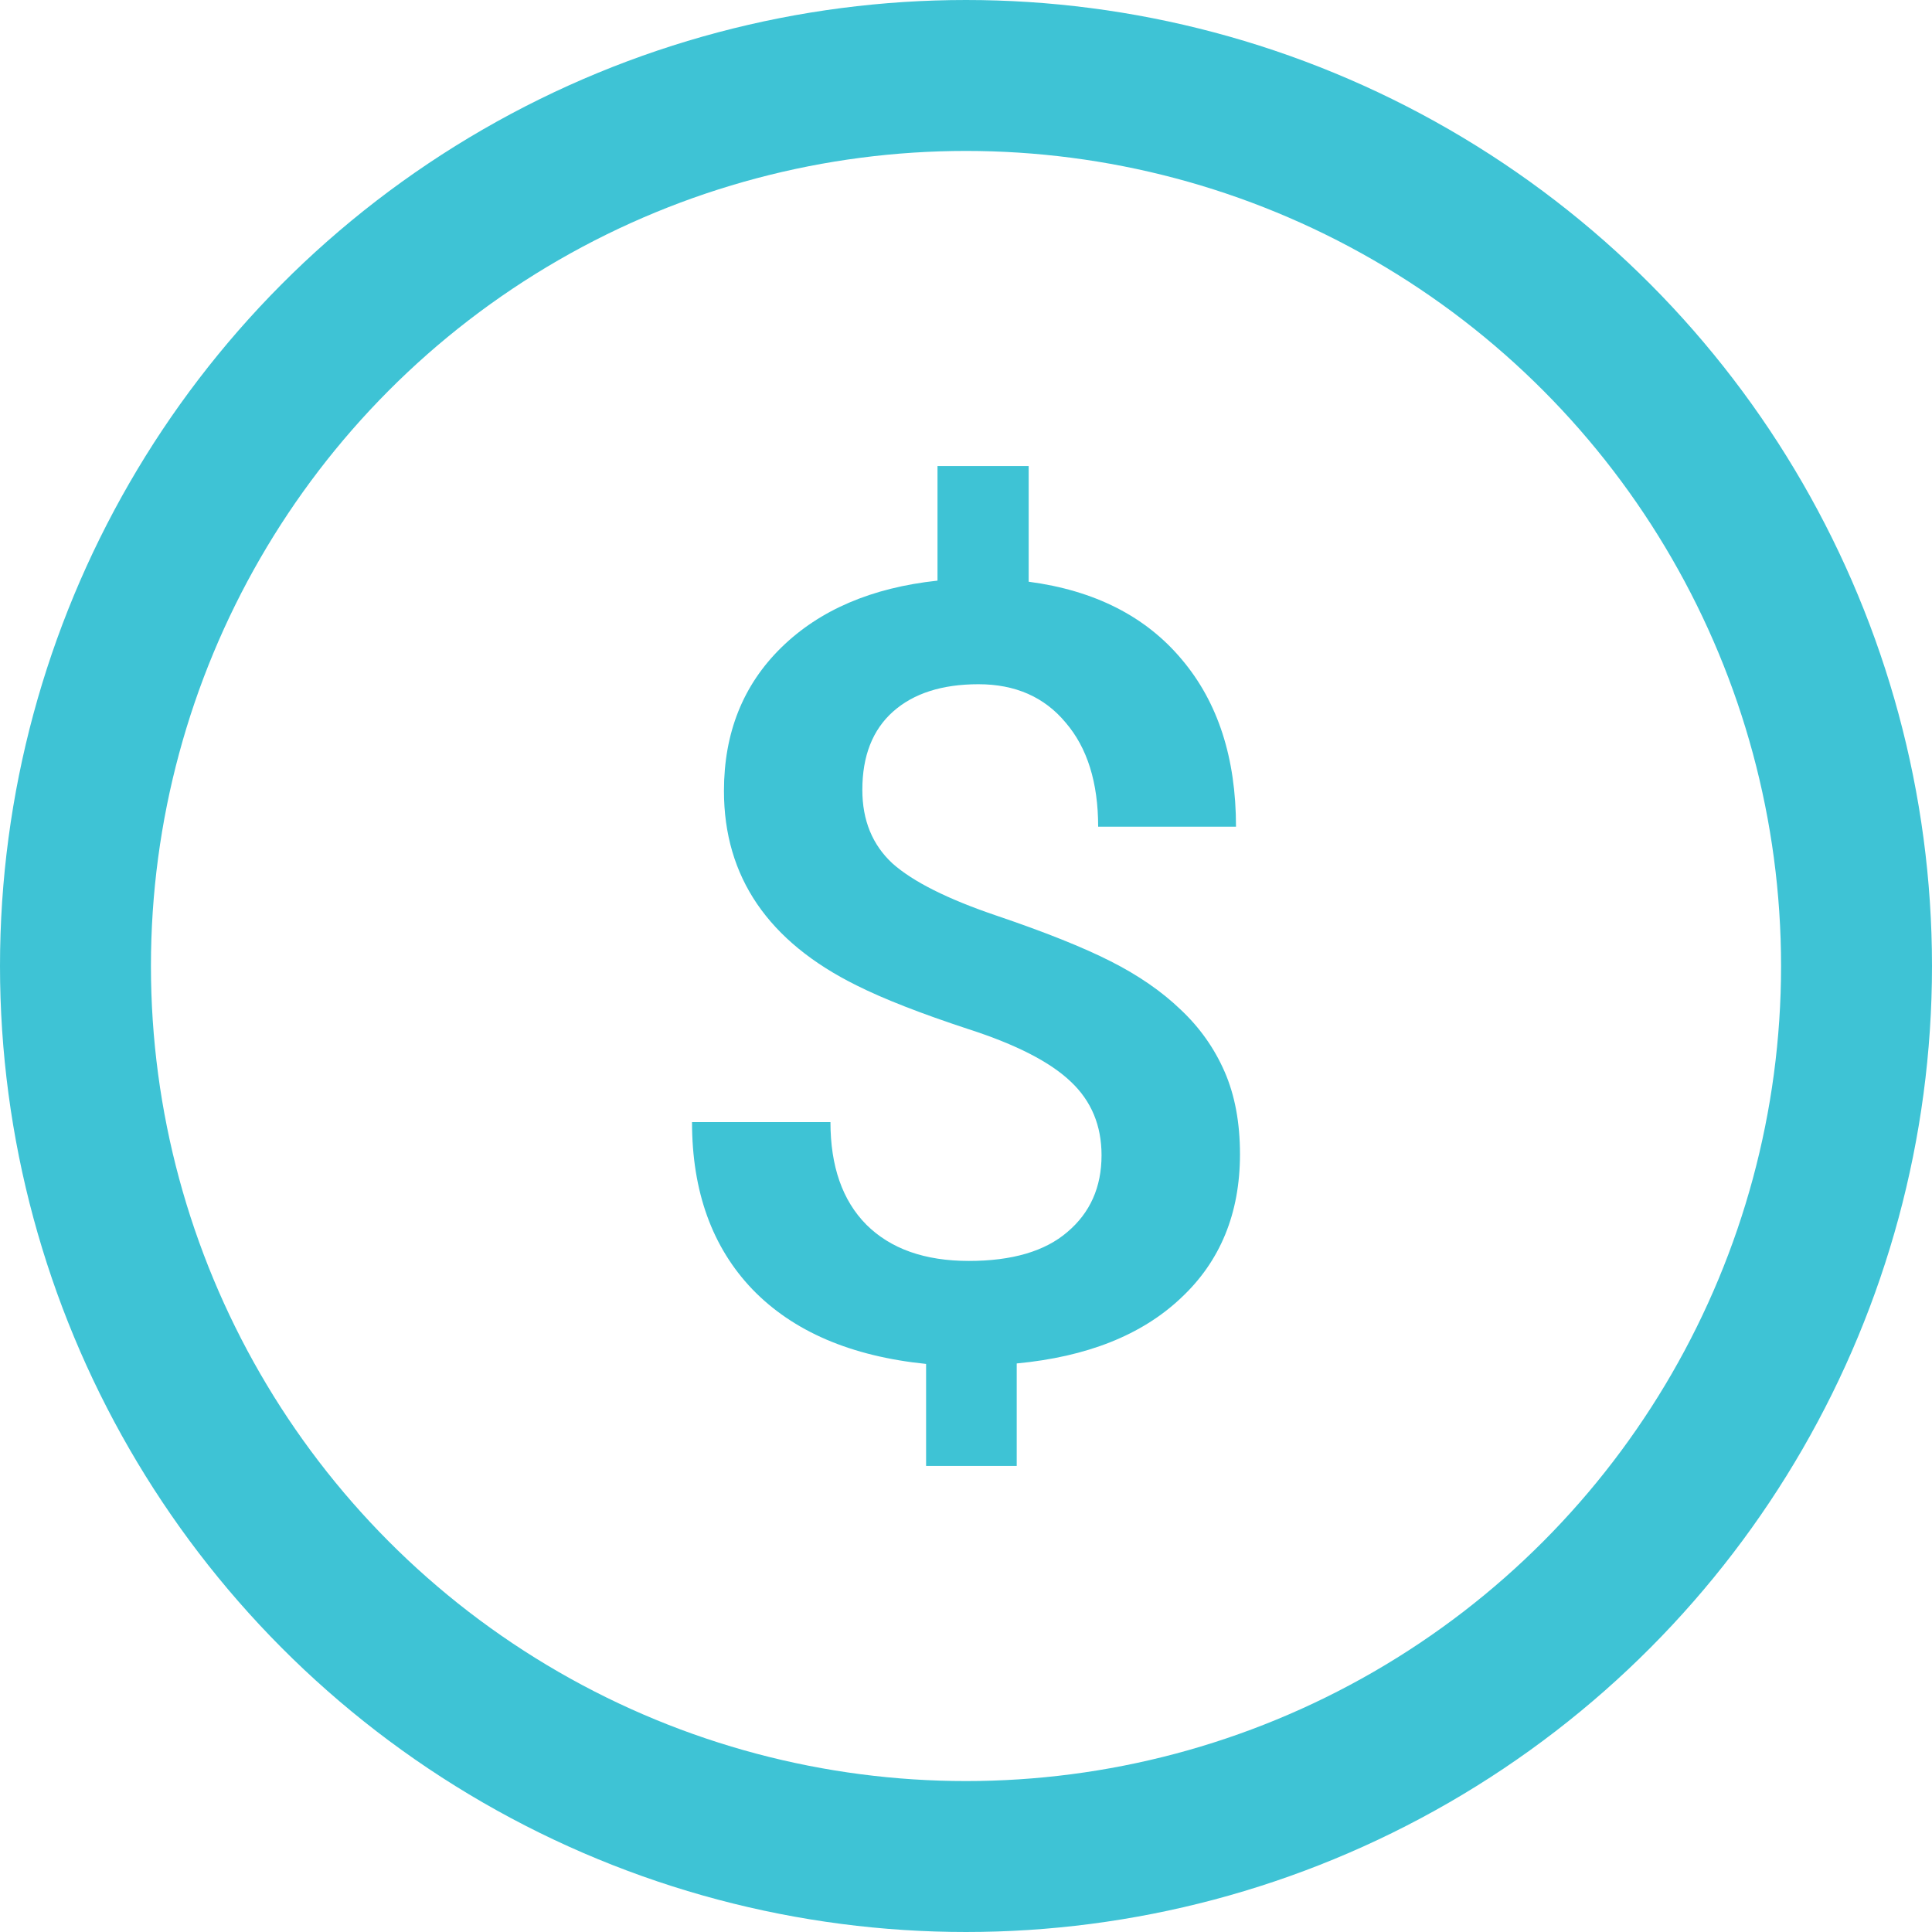
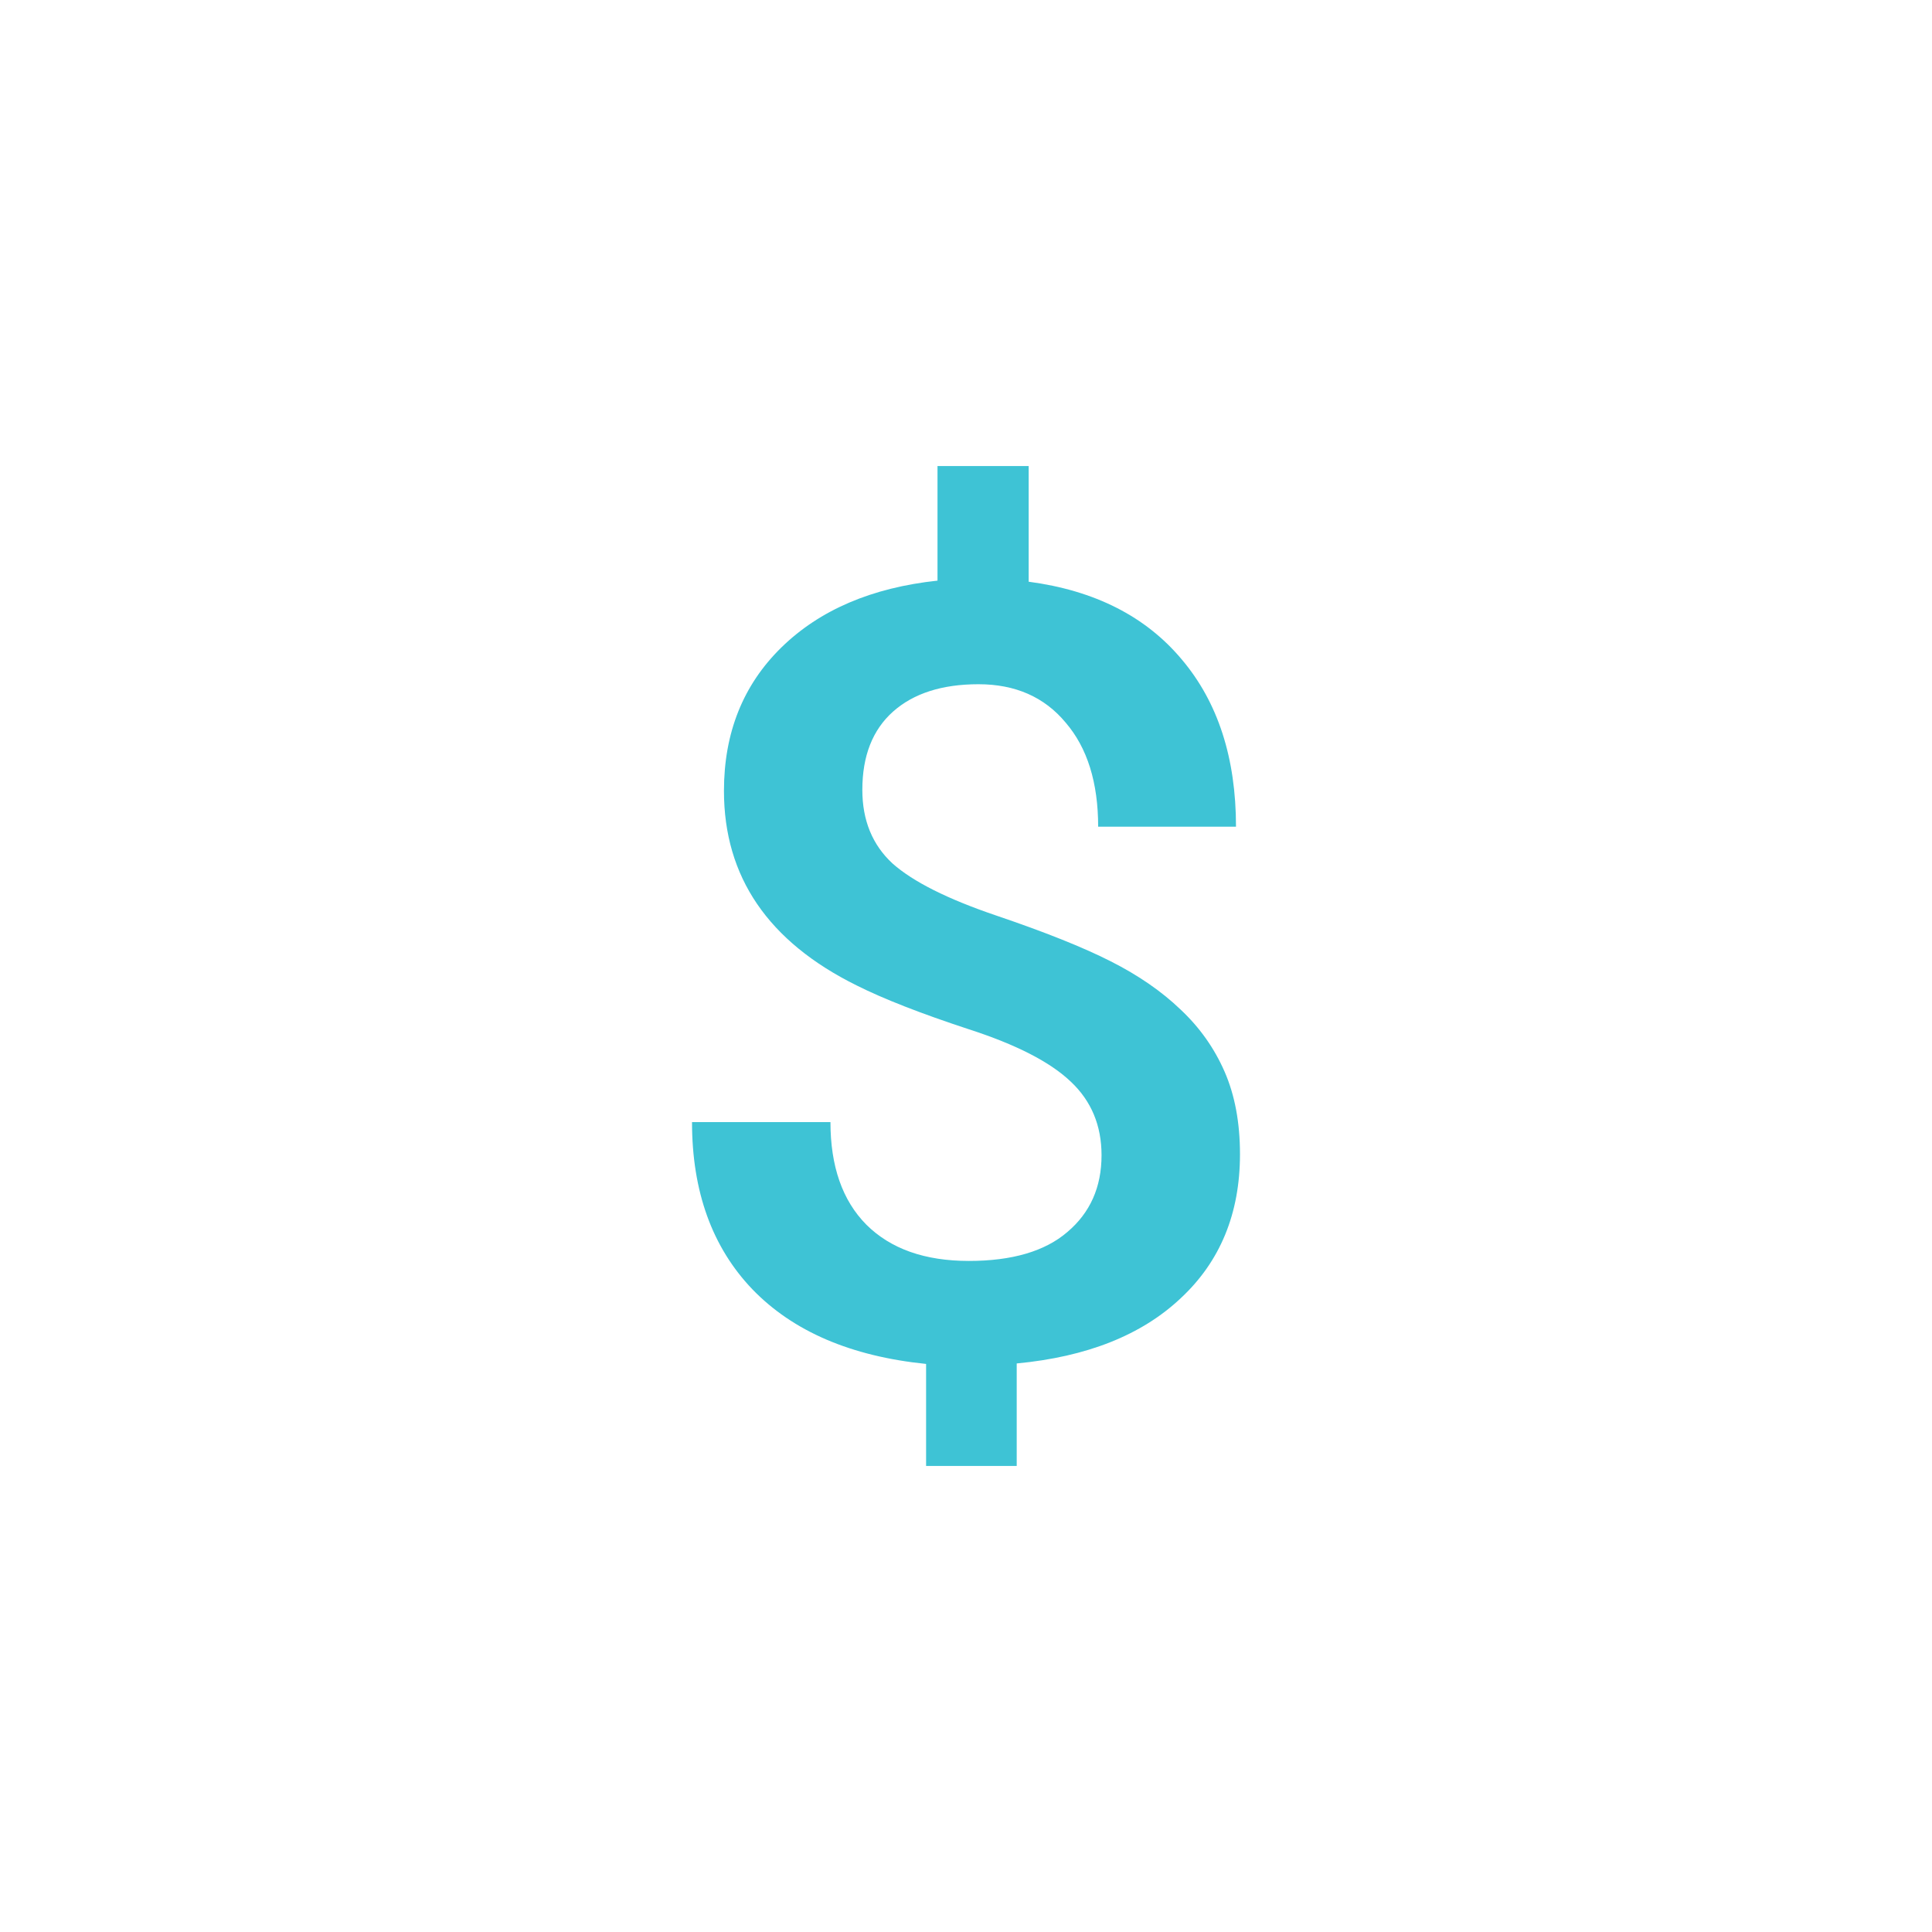
<svg xmlns="http://www.w3.org/2000/svg" width="32" height="32" viewBox="0 0 32 32" fill="none">
  <path d="M18.245 19.135C18.245 18.641 18.075 18.235 17.736 17.916C17.396 17.591 16.83 17.3 16.038 17.045C15.245 16.784 14.629 16.543 14.189 16.322C12.723 15.597 11.991 14.523 11.991 13.1C11.991 12.137 12.308 11.344 12.943 10.723C13.579 10.102 14.44 9.734 15.528 9.617V7.719H17.038V9.635C18.132 9.78 18.978 10.21 19.575 10.924C20.173 11.632 20.472 12.555 20.472 13.693H18.189C18.189 12.961 18.009 12.386 17.651 11.969C17.299 11.545 16.817 11.333 16.207 11.333C15.604 11.333 15.132 11.484 14.792 11.786C14.453 12.088 14.283 12.52 14.283 13.083C14.283 13.588 14.45 13.994 14.783 14.302C15.123 14.604 15.695 14.891 16.5 15.164C17.305 15.437 17.937 15.689 18.396 15.922C18.855 16.154 19.242 16.421 19.556 16.723C19.871 17.019 20.113 17.361 20.283 17.75C20.453 18.139 20.538 18.595 20.538 19.117C20.538 20.098 20.211 20.894 19.556 21.503C18.909 22.113 18.003 22.473 16.84 22.583V24.281H15.339V22.591C14.094 22.464 13.135 22.052 12.462 21.355C11.796 20.659 11.462 19.735 11.462 18.586H13.755C13.755 19.317 13.953 19.884 14.349 20.284C14.752 20.685 15.318 20.885 16.047 20.885C16.764 20.885 17.308 20.725 17.679 20.406C18.056 20.087 18.245 19.663 18.245 19.135Z" fill="#3EC3D5" />
-   <circle cx="16" cy="16" r="14.75" stroke="#3EC3D5" stroke-width="2.5" />
</svg>